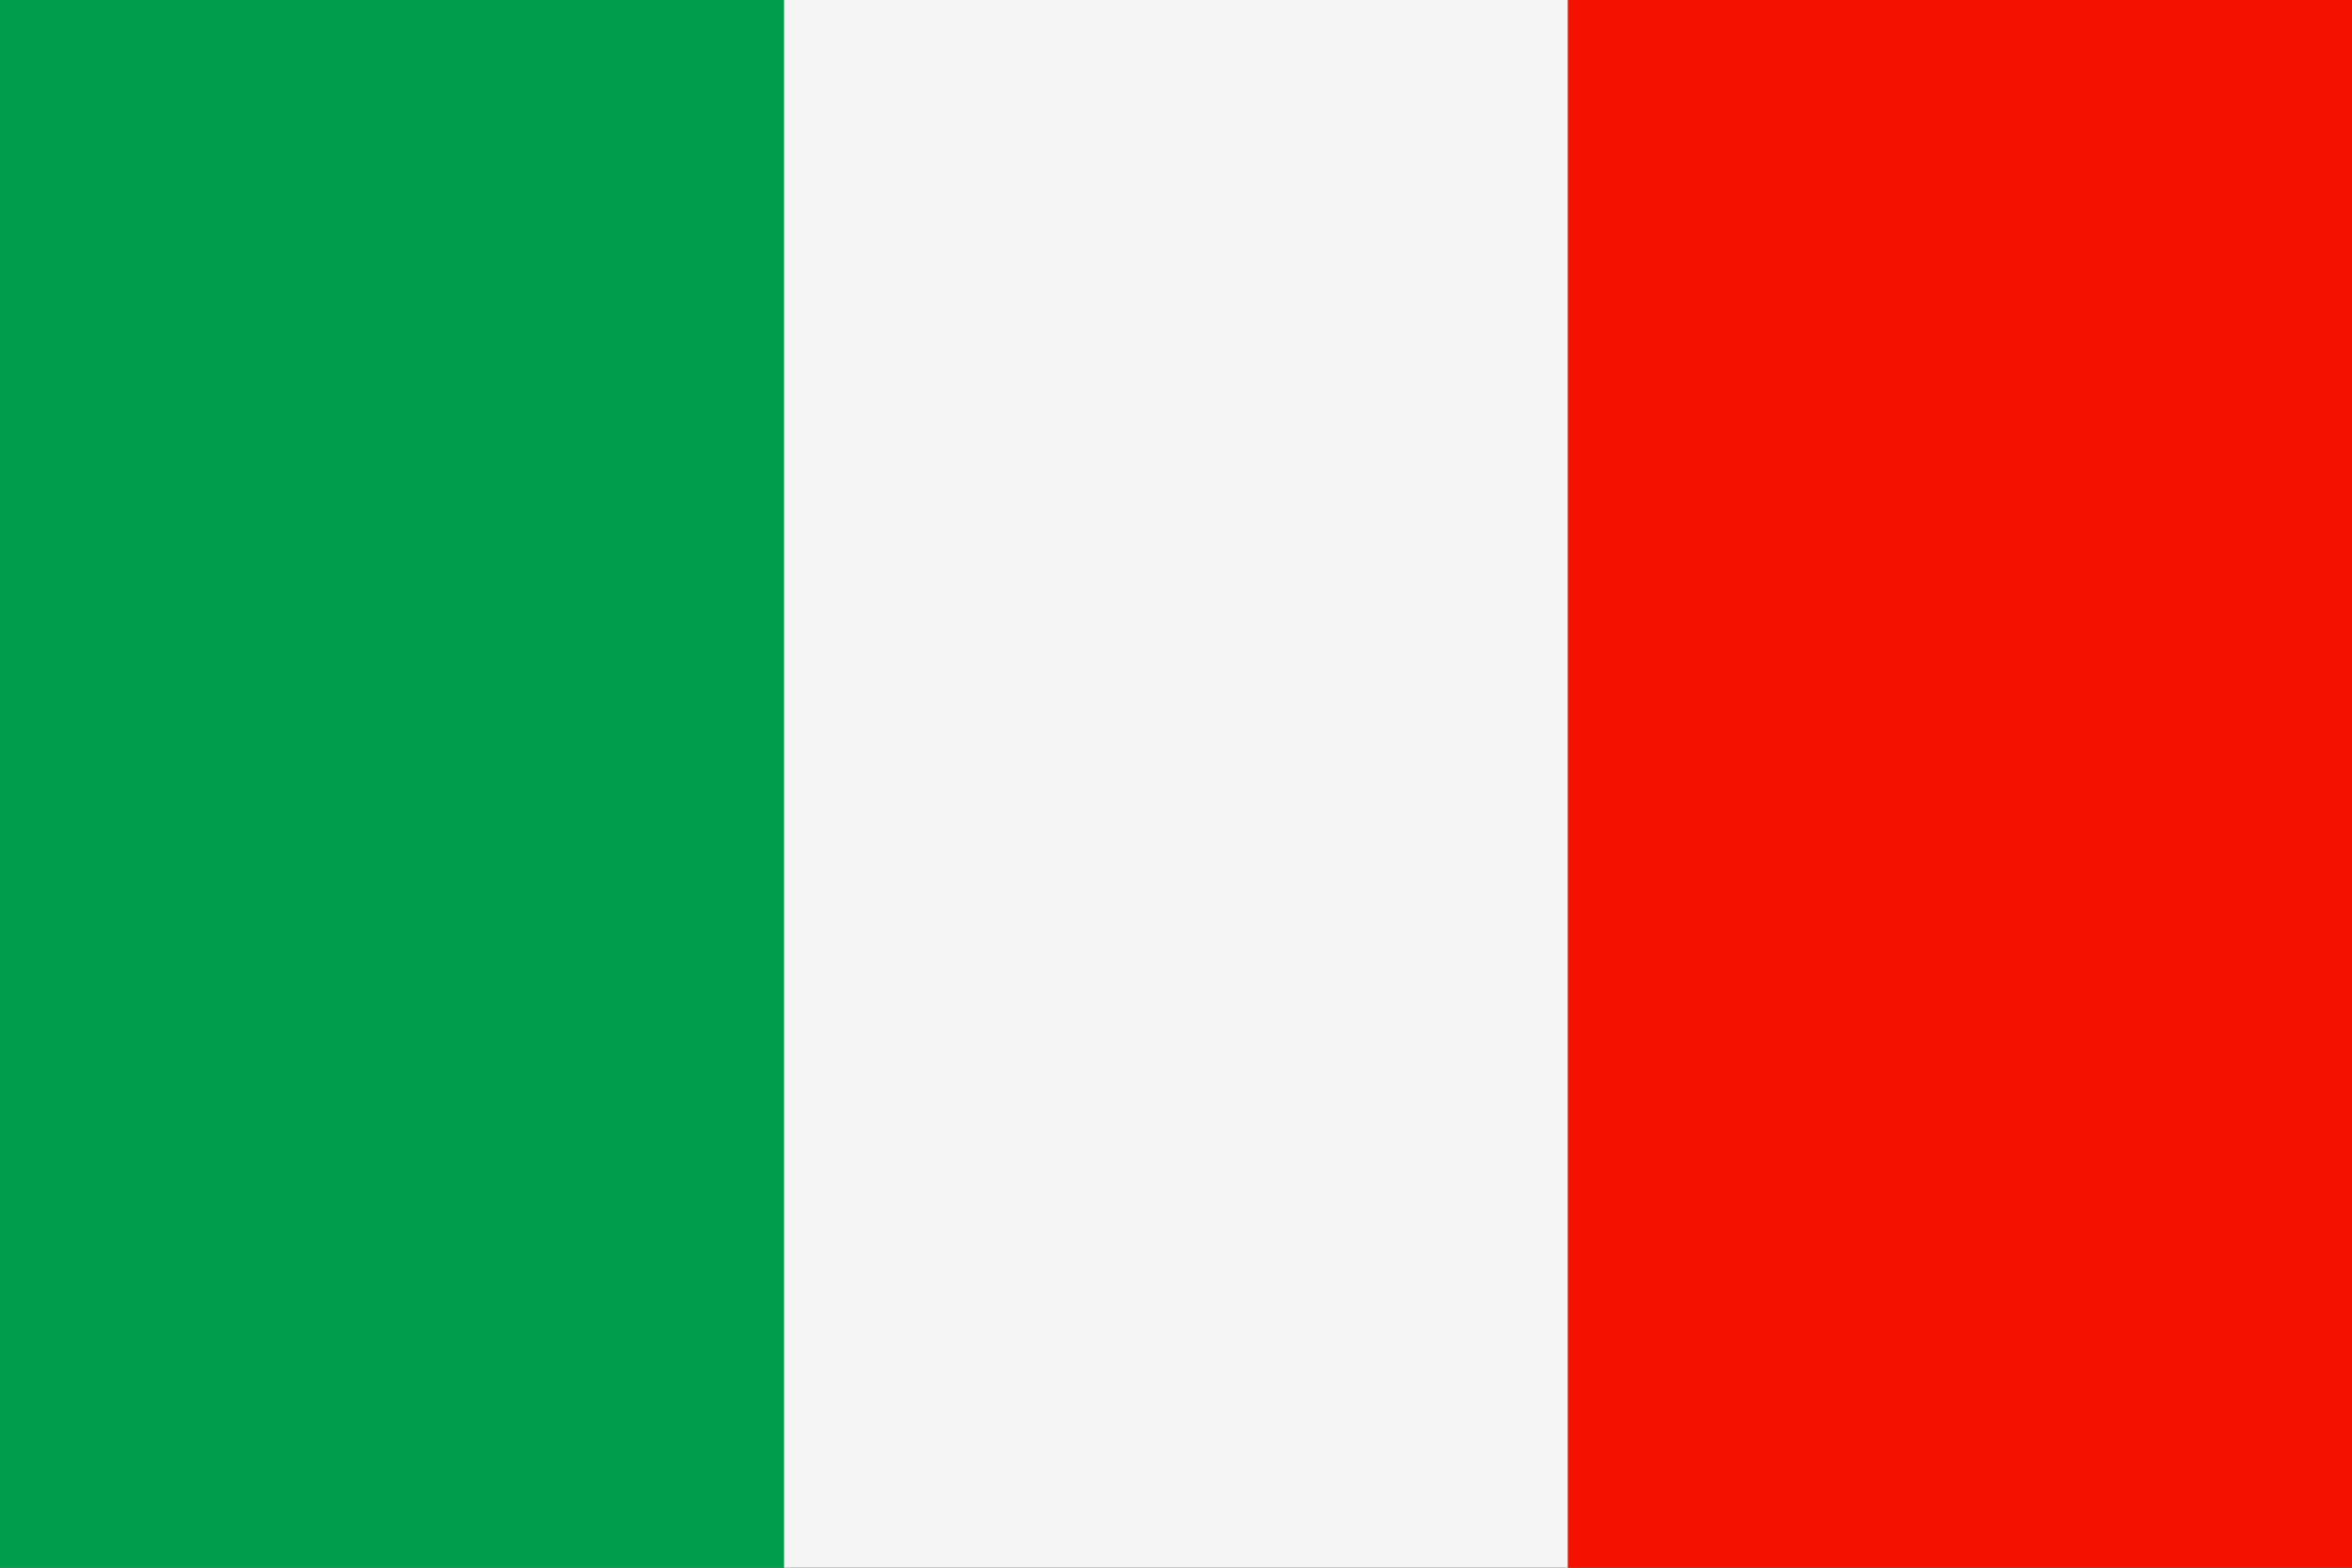
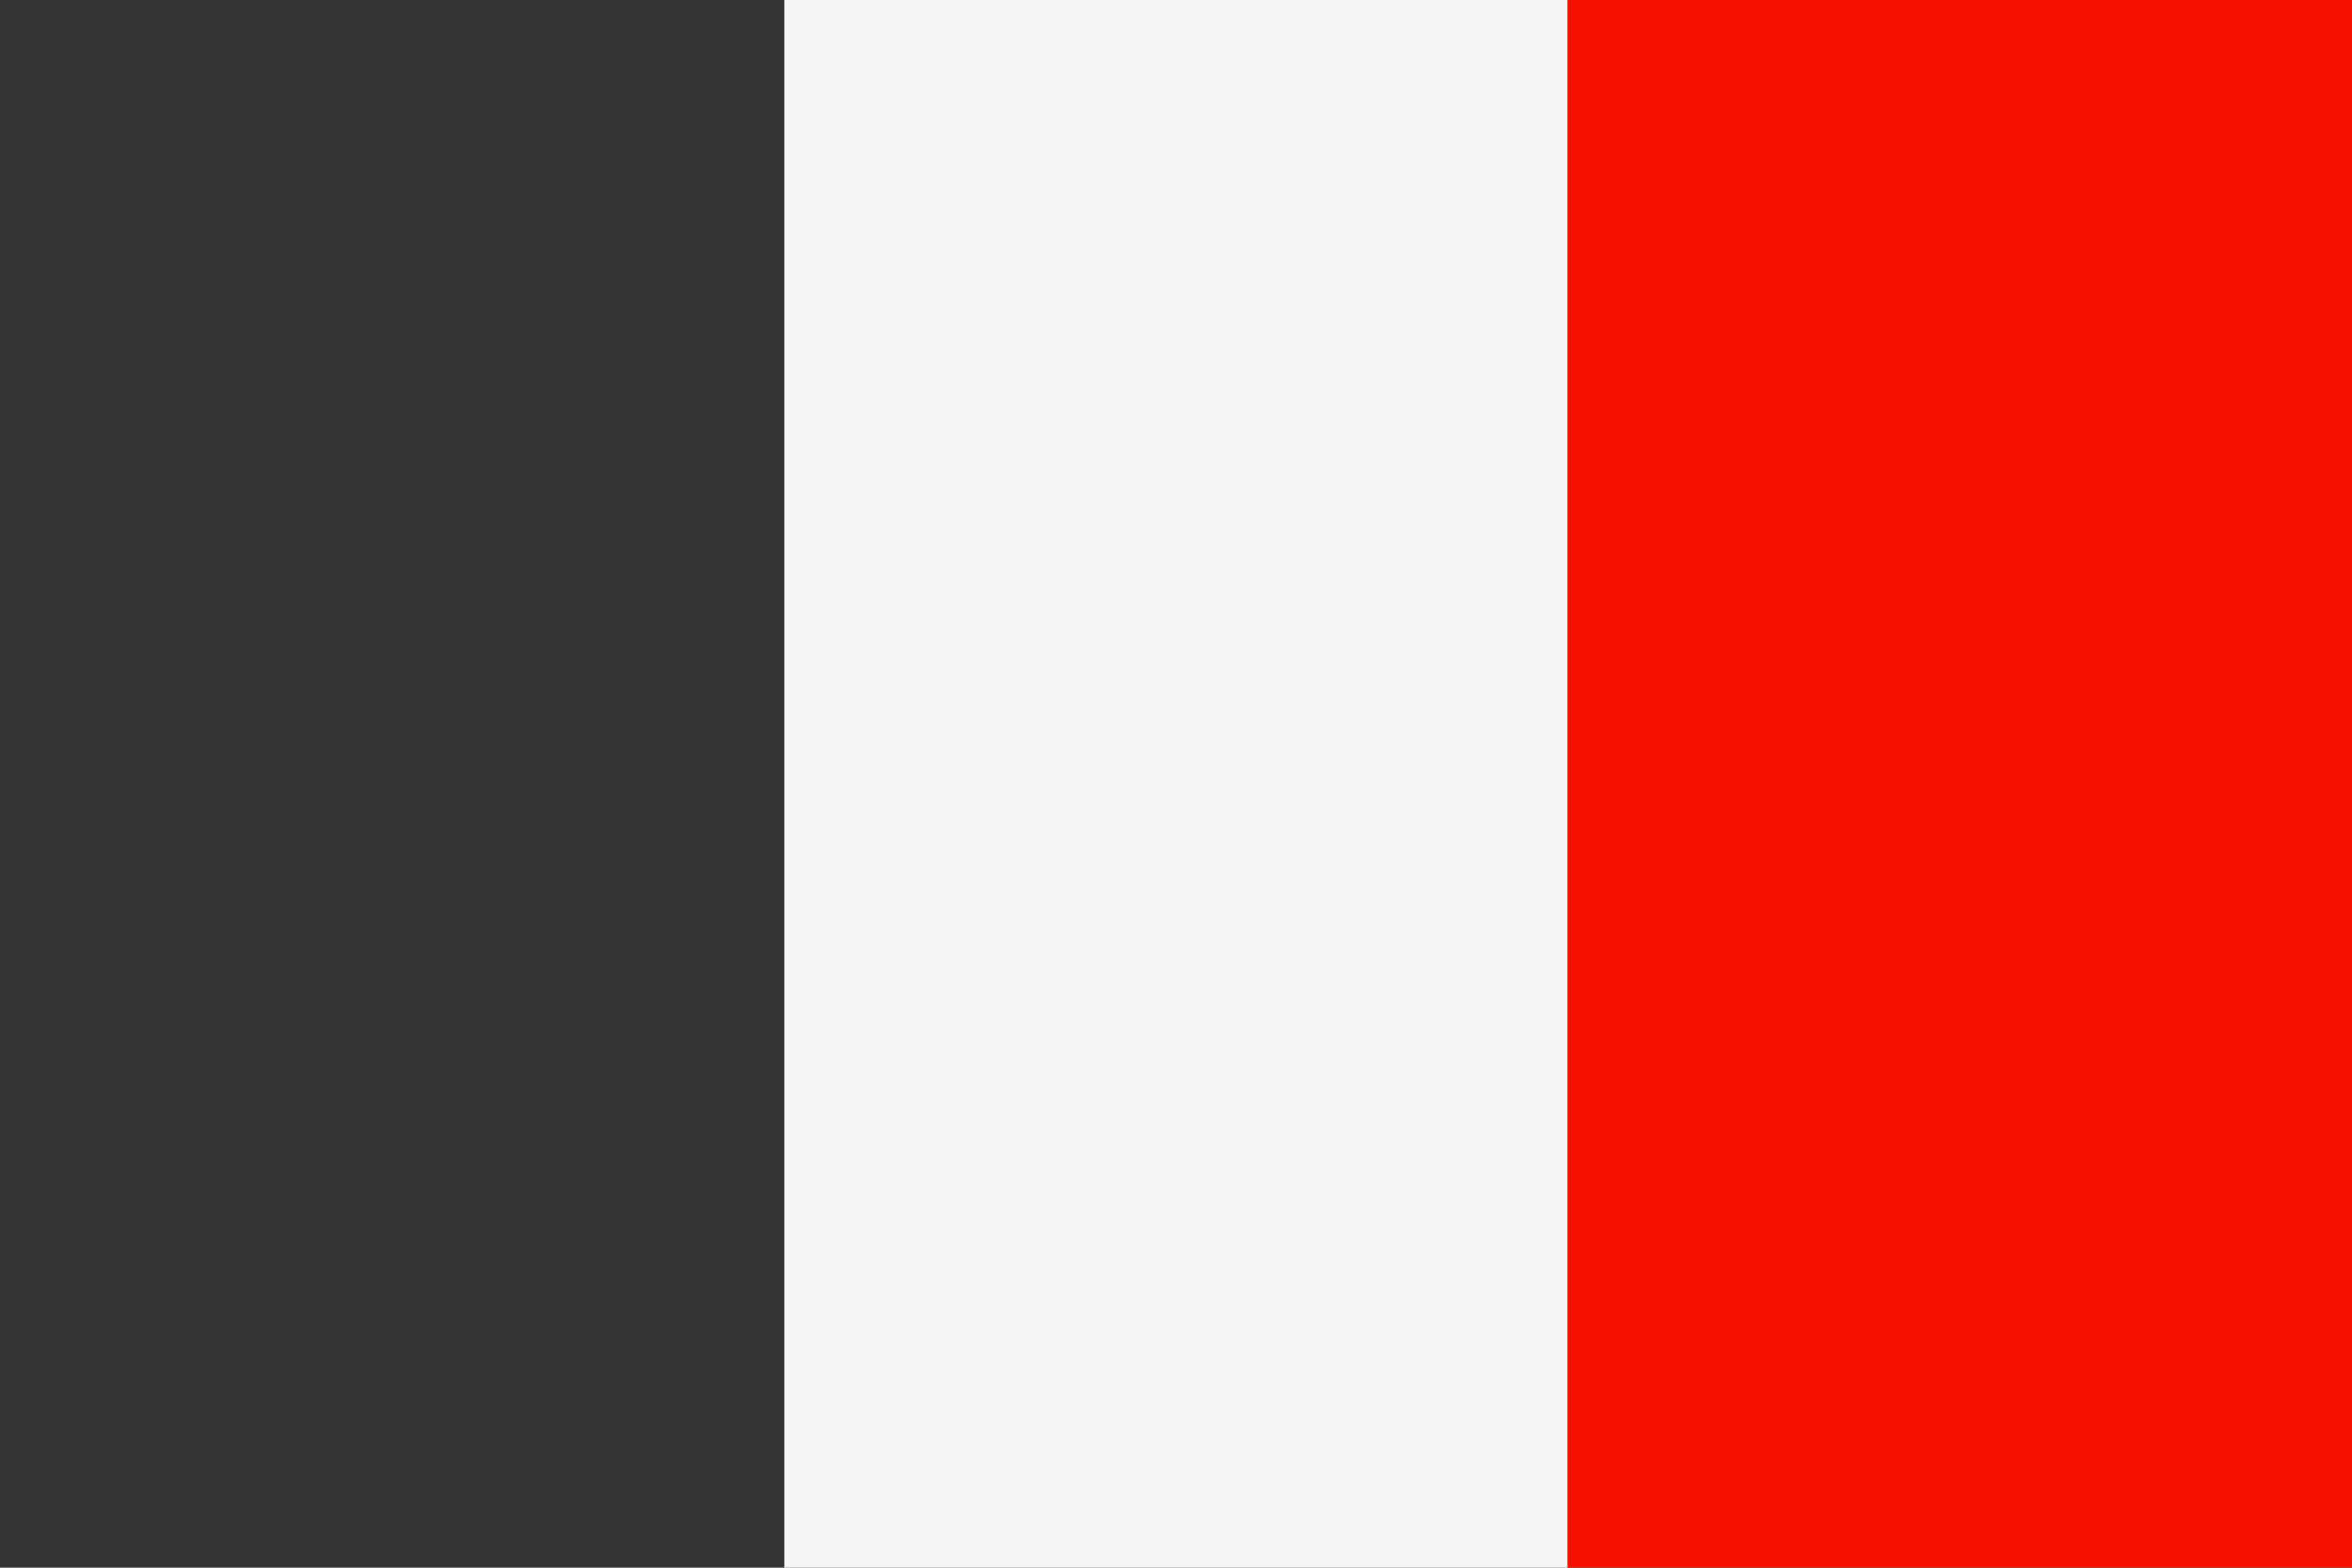
<svg xmlns="http://www.w3.org/2000/svg" viewBox="0 0 300 200">
  <rect x="0" y="0" width="300" height="200" fill="#333333" stroke="none" />
  <defs>
    <style>.cls-1{fill:#009e4c;}.cls-2{fill:#f5f5f5;}.cls-3{fill:#f41100;}</style>
  </defs>
  <title>flag_italien</title>
  <g id="Ebene_2" data-name="Ebene 2">
    <g id="Layer_1" data-name="Layer 1">
-       <rect class="cls-1" width="100" height="200" />
      <rect class="cls-2" x="100" width="100" height="200" />
      <rect class="cls-3" x="200" width="100" height="200" />
    </g>
  </g>
</svg>